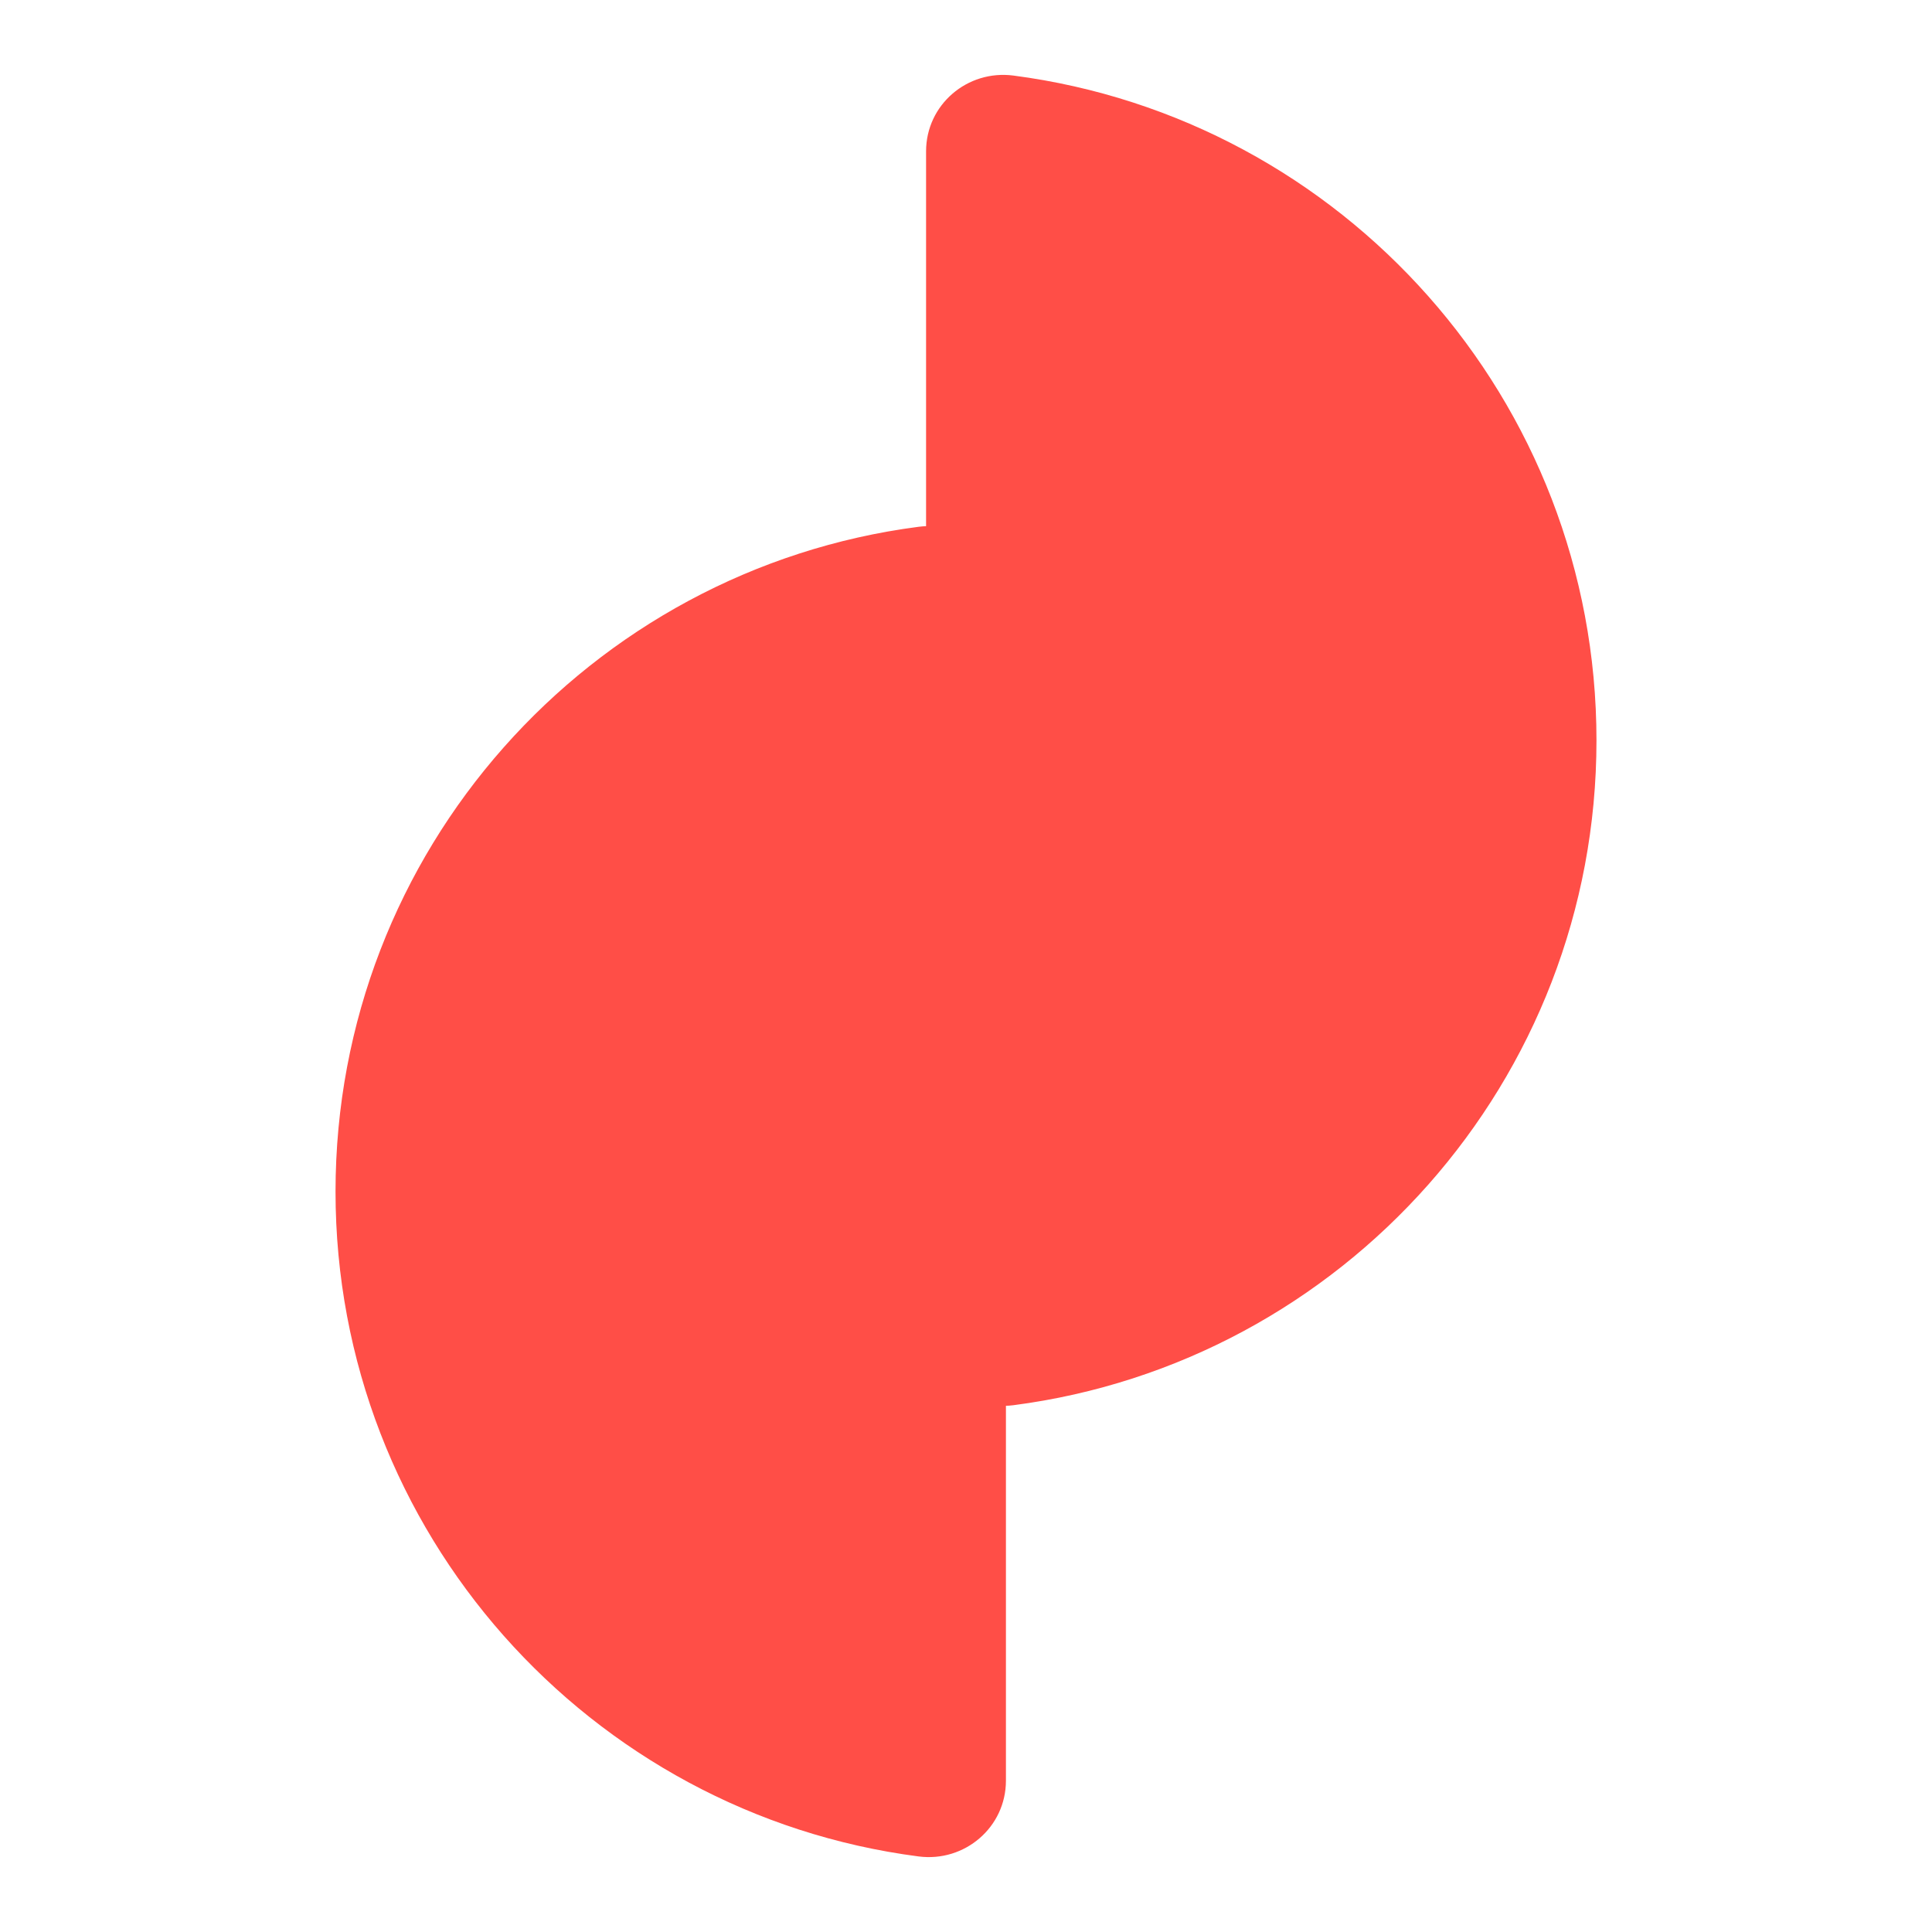
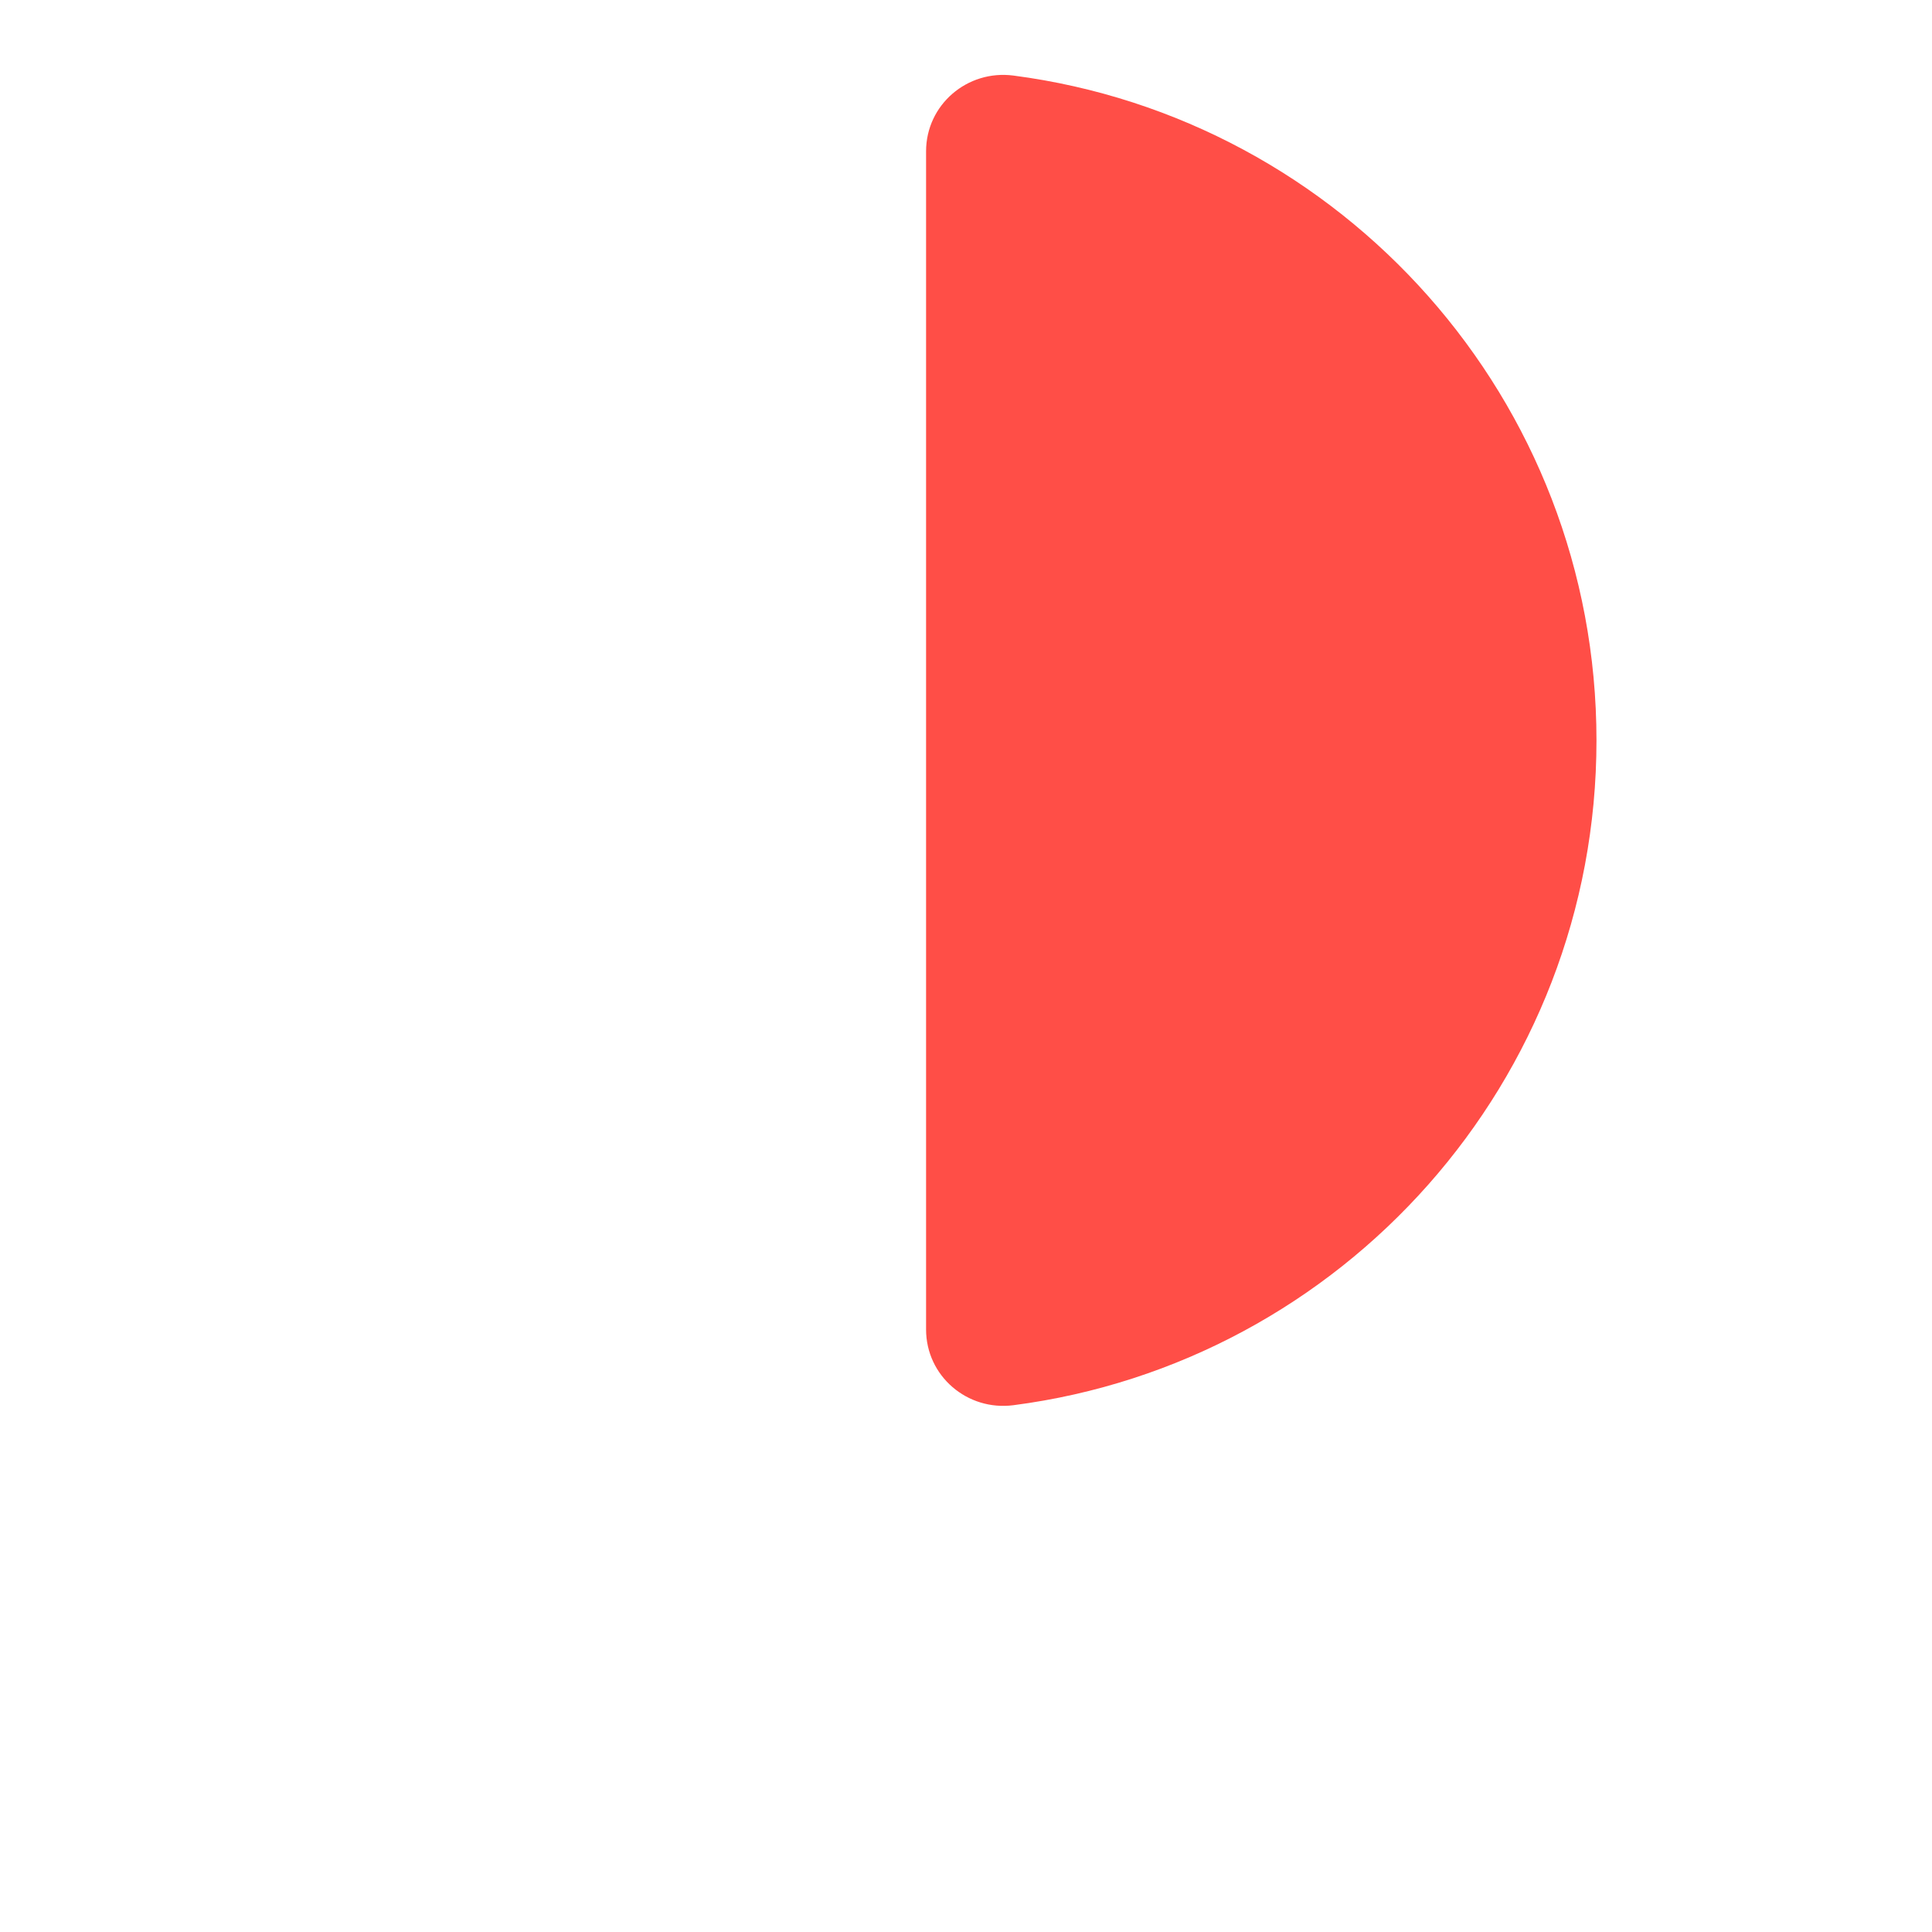
<svg xmlns="http://www.w3.org/2000/svg" id="Calque_1" viewBox="0 0 90 90">
  <defs>
    <style>
            .cls-1{fill:#ff4e47;stroke-width:0px;}
            @keyframes slideup{
            0%,75%,100%{ transform:translate(0px,0px)}
            25%,50%{ transform:translate(0px,21px)}
            }
            @keyframes slidedown{
            0%,75%,10%{ transform:translate(0px,0px)}
            25%,50%{ transform:translate(0px,-21px)}
            }
            #shp01{
            animation: 5s ease .5s infinite slideup;
            }
            #shp02{
            animation: 5s ease -.5s infinite slidedown;
            }
        </style>
  </defs>
  <path class="cls-1" id="shp01" d="m43.14,61.93c0,2.17,1.92,3.81,4.07,3.53,15.33-1.99,27.16-15.1,27.16-30.97S62.54,5.52,47.21,3.52c-2.15-.28-4.07,1.36-4.07,3.53v54.87Z" />
-   <path class="cls-1" id="shp02" d="m46.86,28.07c0-2.17-1.92-3.81-4.07-3.53-15.33,1.99-27.16,15.1-27.16,30.97s11.84,28.98,27.16,30.97c2.15.28,4.07-1.36,4.07-3.53V28.07Z" />
</svg>